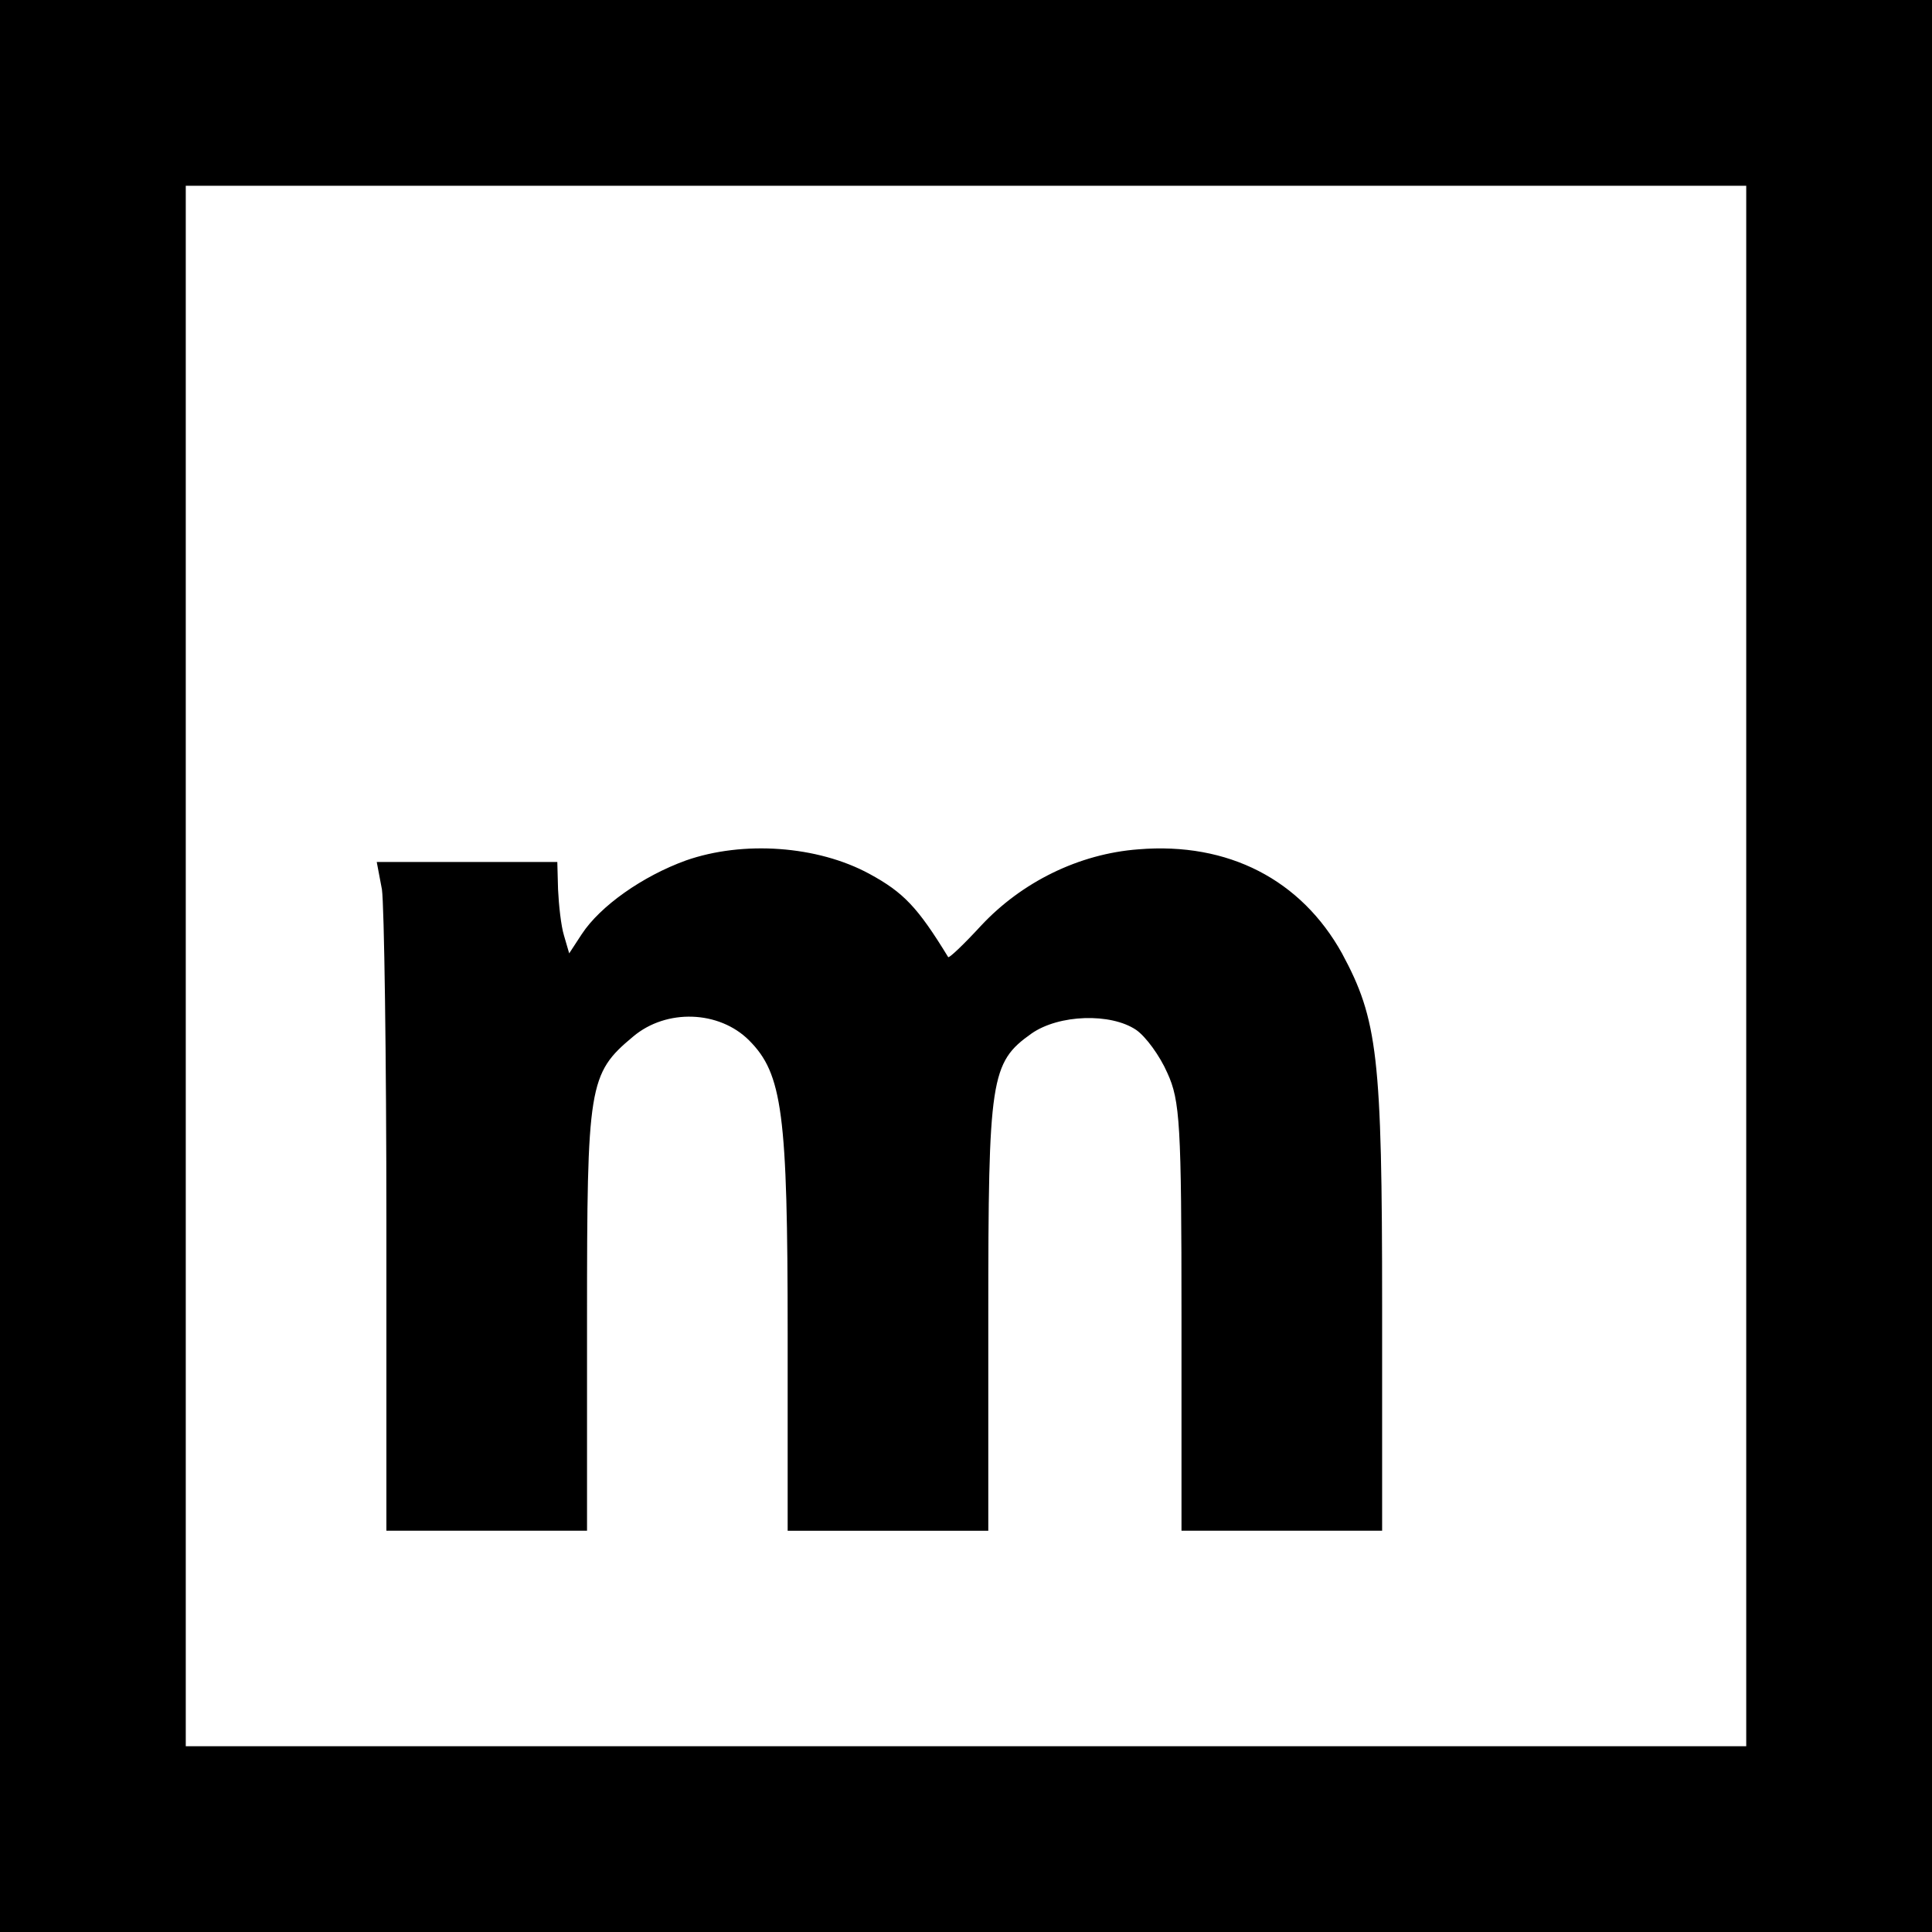
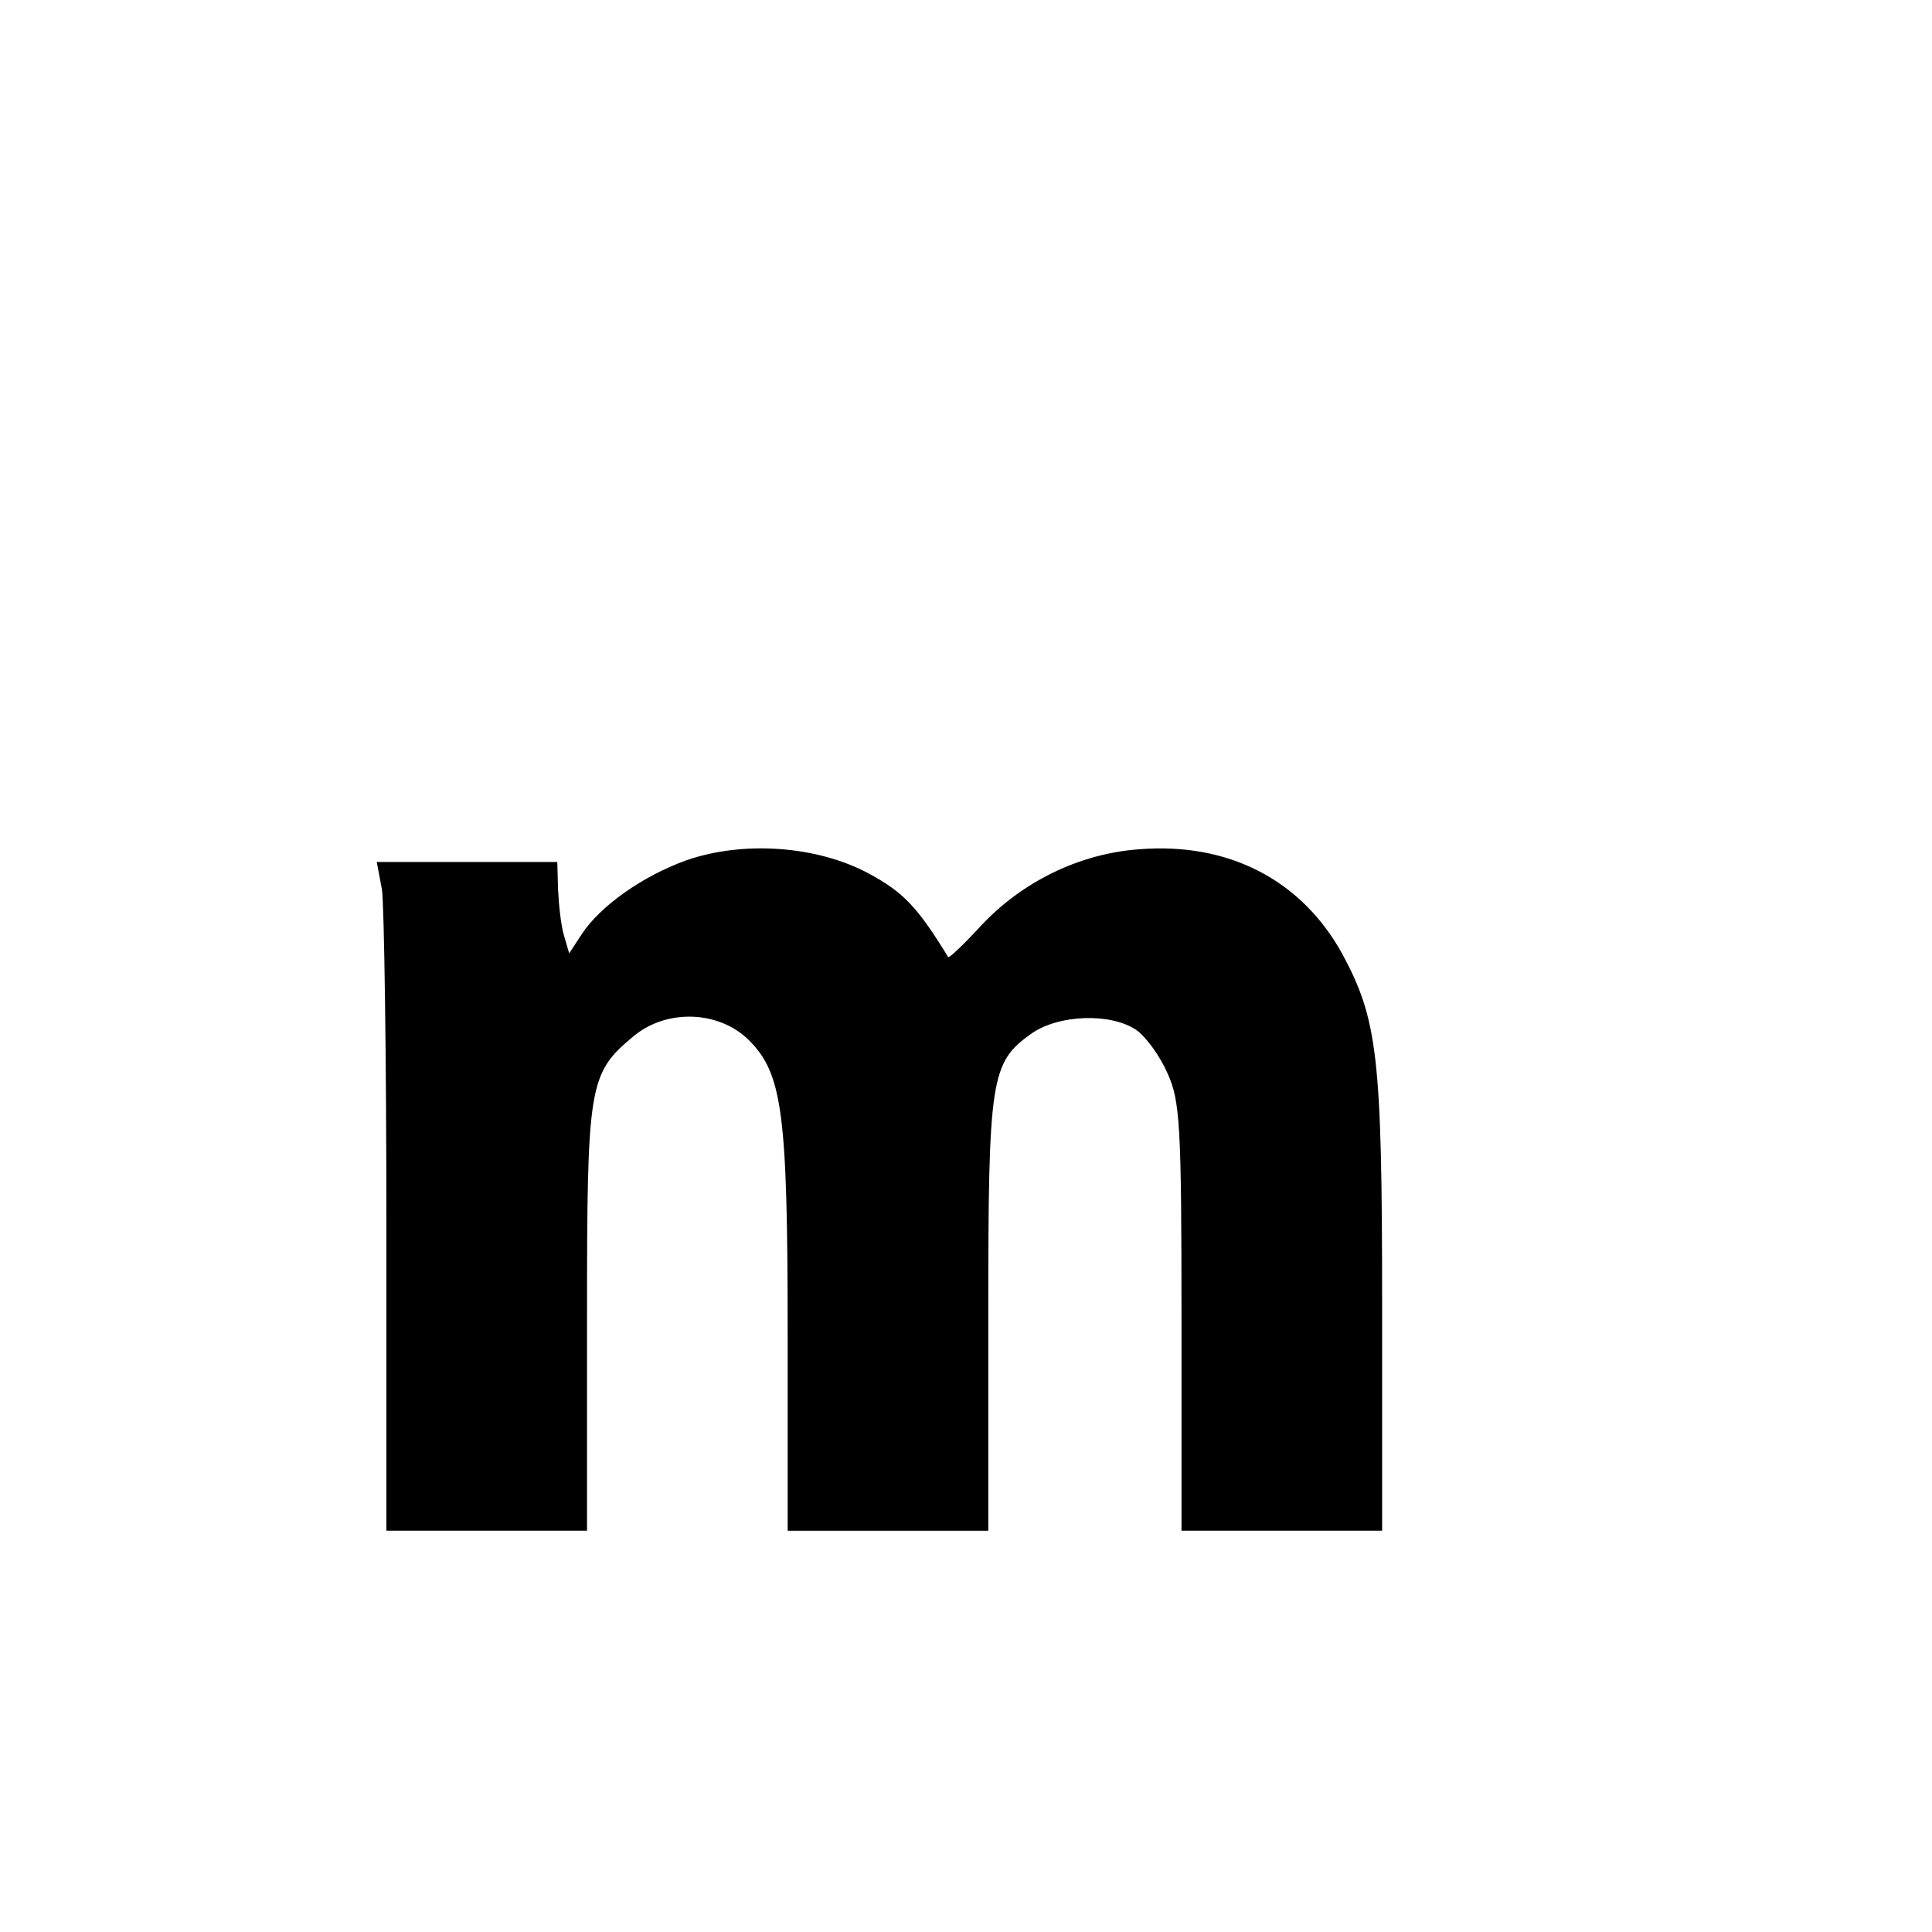
<svg xmlns="http://www.w3.org/2000/svg" version="1.0" width="260pt" height="260pt" viewBox="0 0 260 260" preserveAspectRatio="xMidYMid meet">
  <g transform="translate(0,260) scale(0.1,-0.1)" fill="#000000" stroke="none">
-     <path d="M0 1300 l0 -1300 1300 0 1300 0 0 1300 0 1300 -1300 0 -1300 0 0 -1300z m2350 0 l0 -1050 -1050 0 -1050 0 0 1050 0 1050 1050 0 1050 0 0 -1050z" />
    <path d="M923 1442 c-58 -21 -115 -61 -140 -99 l-17 -26 -7 24 c-4 13 -7 41 -8 62 l-1 37 -121 0 -122 0 7 -37 c3 -21 6 -224 6 -450 l0 -413 135 0 135 0 0 286 c0 314 2 329 62 379 45 38 116 35 156 -5 45 -45 52 -98 52 -395 l0 -265 135 0 135 0 0 290 c0 319 3 340 58 379 37 26 107 28 141 5 13 -9 32 -35 42 -58 17 -37 19 -69 19 -328 l0 -288 135 0 135 0 0 303 c0 336 -6 385 -54 474 -55 99 -153 150 -274 140 -80 -6 -157 -44 -212 -103 -23 -25 -43 -44 -44 -42 -41 67 -60 87 -106 112 -70 38 -170 45 -247 18z" />
  </g>
</svg>